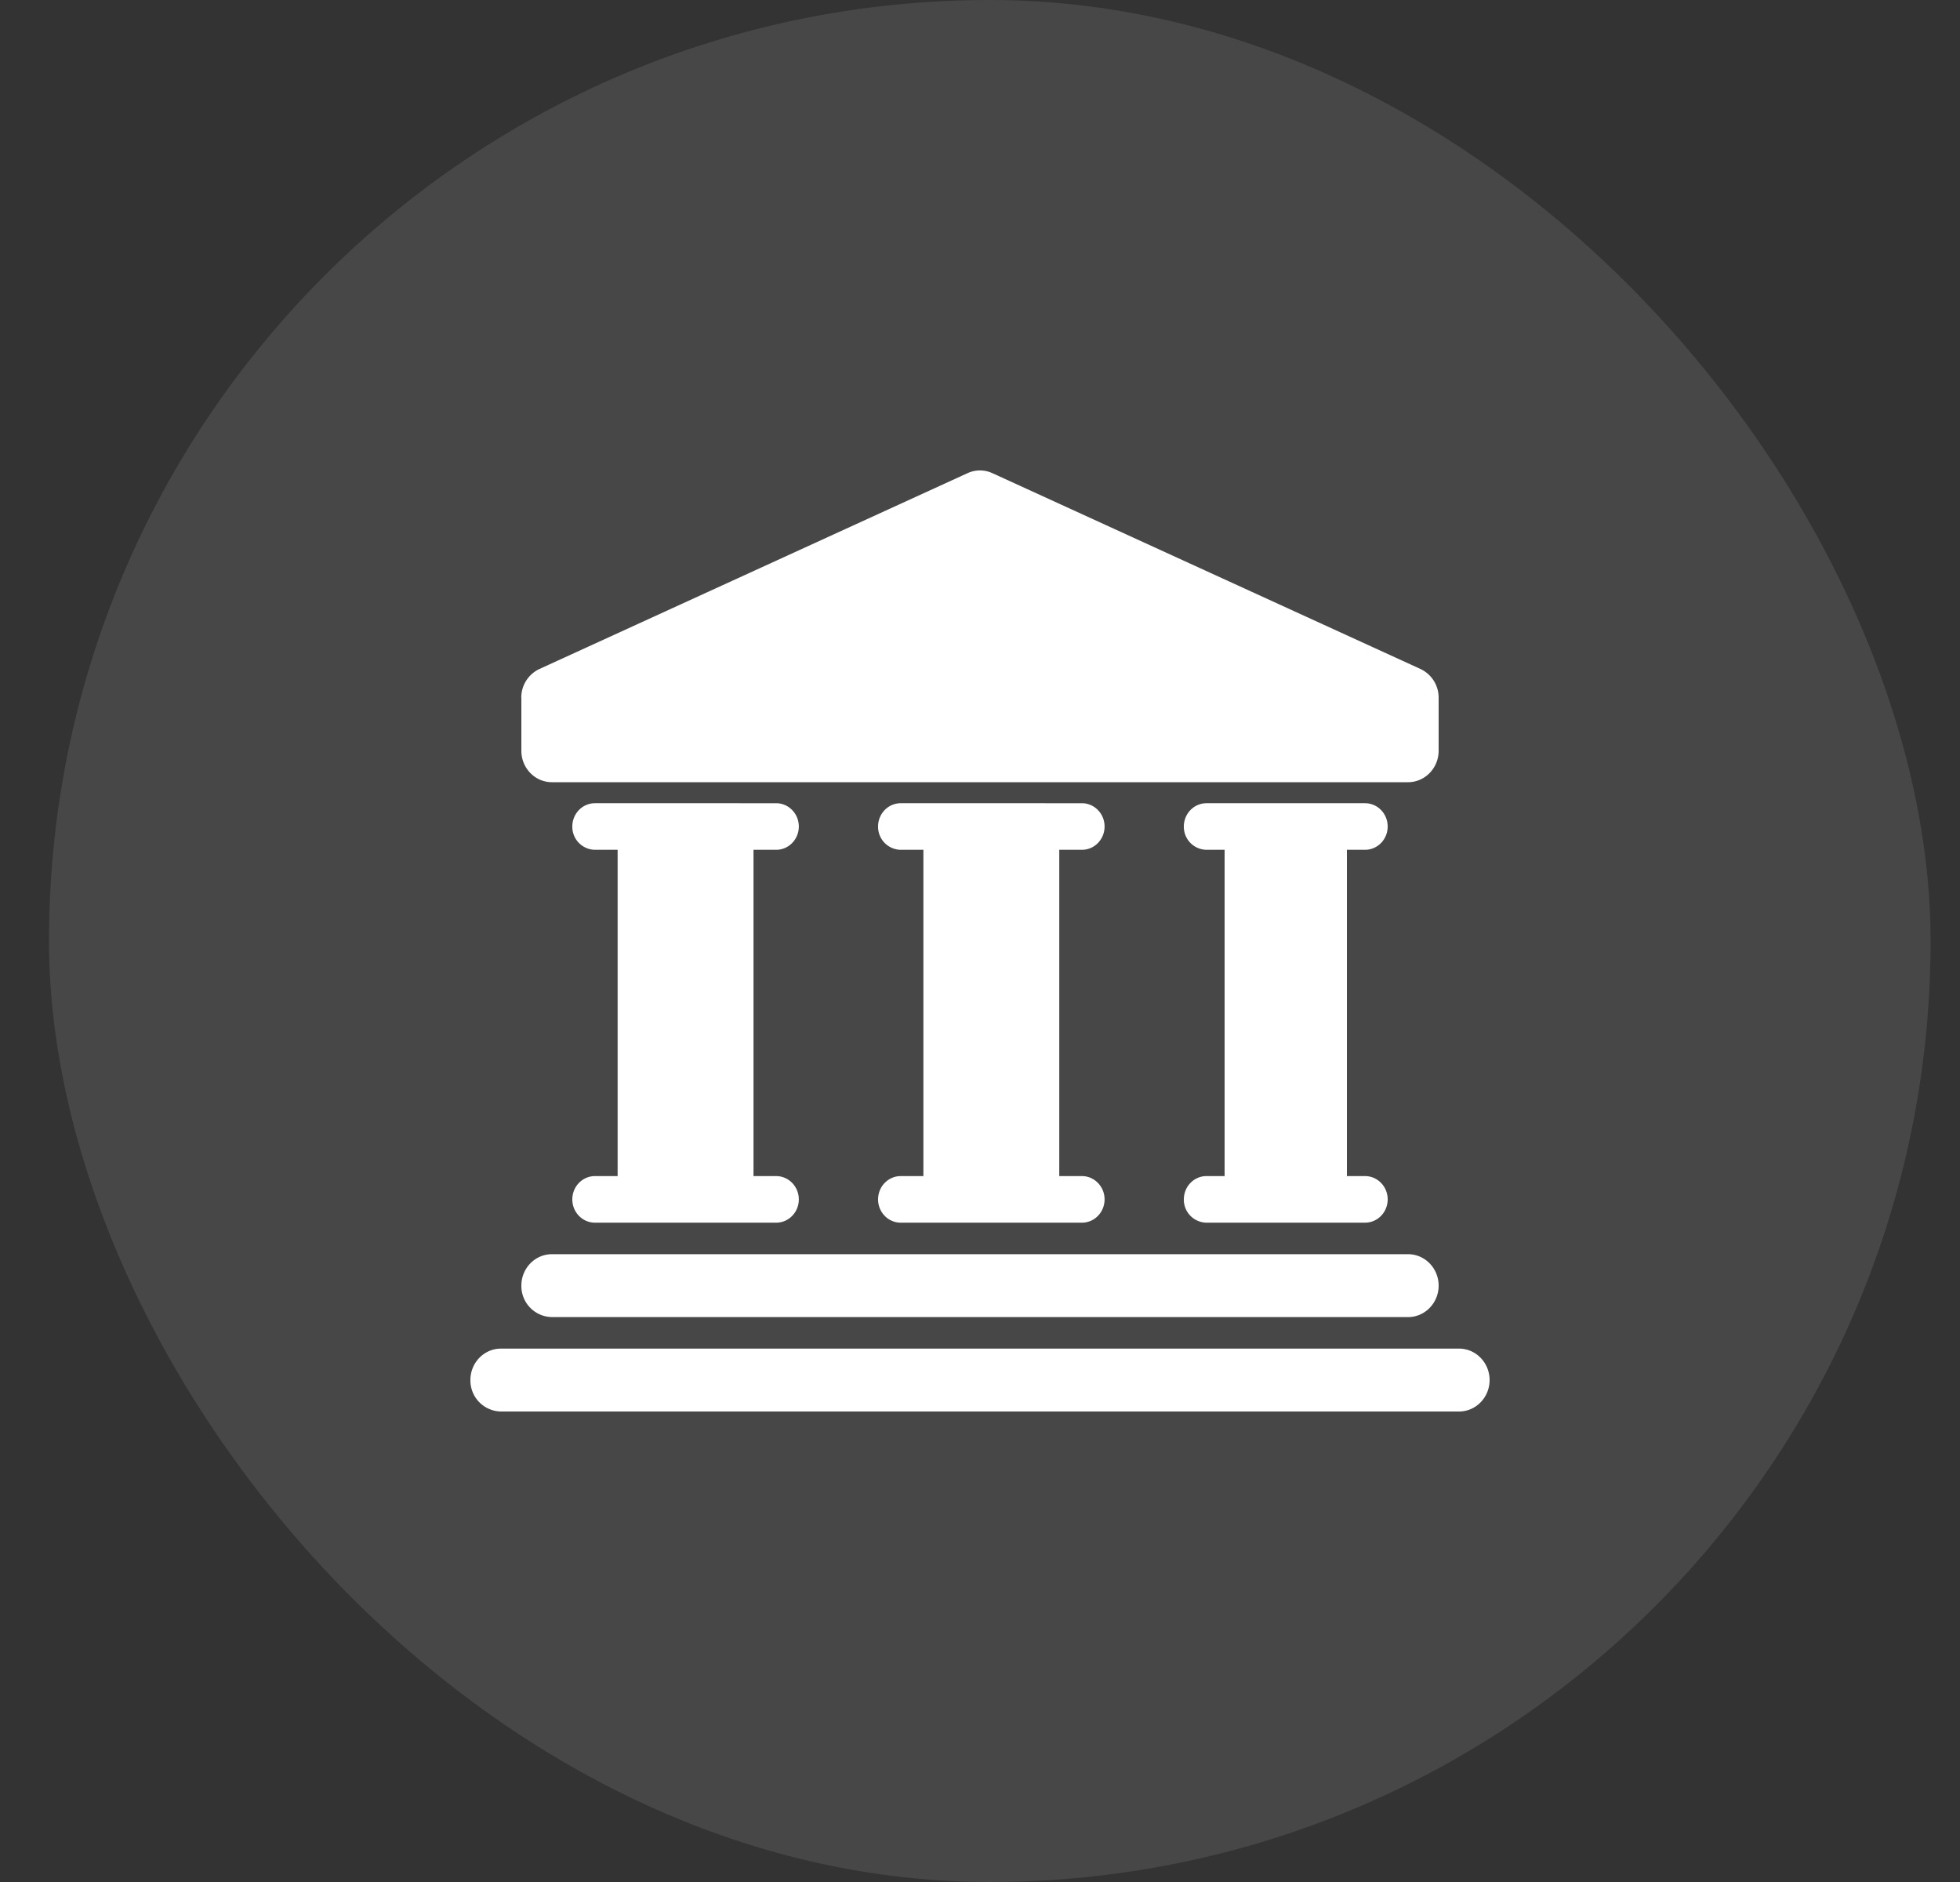
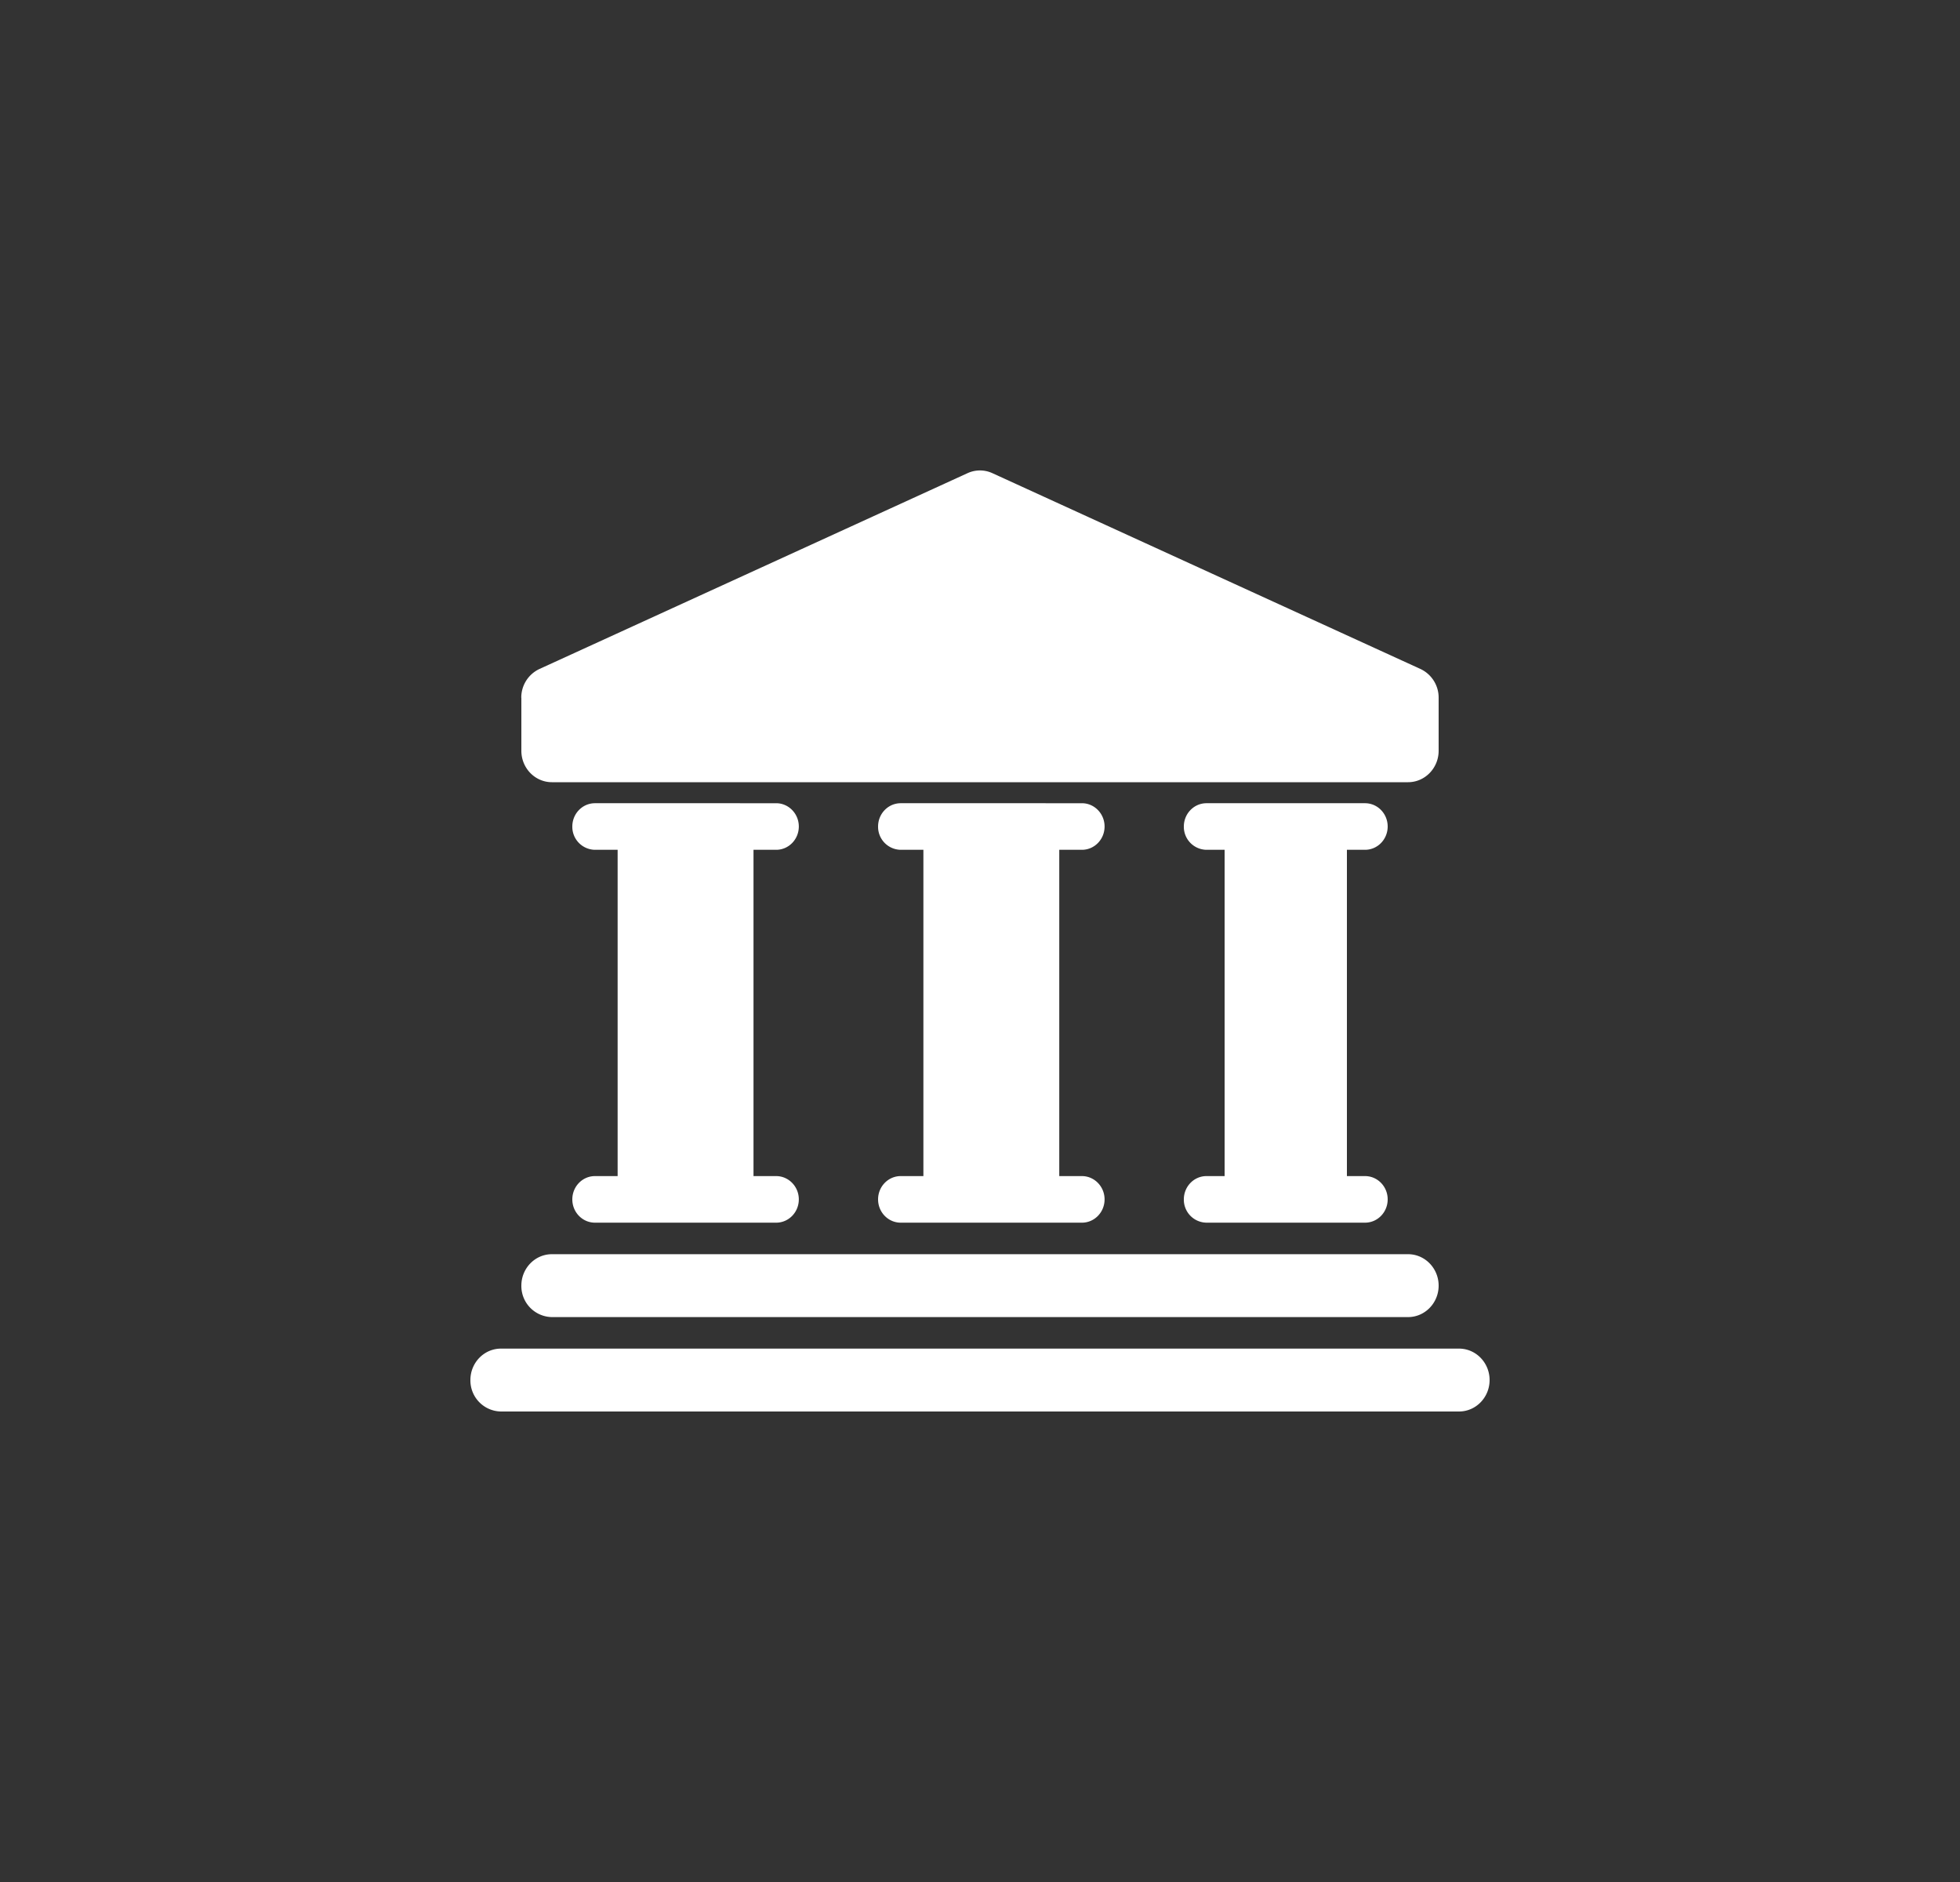
<svg xmlns="http://www.w3.org/2000/svg" viewBox="0 0 25 24" fill="#fff">
  <rect x="0" y="0" width="25" height="24" fill="#333333" stroke="none" />
-   <rect x=".625" width="24" height="24" rx="12" fill-opacity=".1" />
  <path d="M6.65 16.395c0-.222.175-.401.39-.401h10.92c.215 0 .39.18.39.401s-.175.401-.39.401H7.04a.396.396 0 0 1-.39-.401zM6 17.599c0-.222.175-.401.39-.401h12.22c.215 0 .39.18.39.401s-.175.401-.39.401H6.39a.396.396 0 0 1-.39-.401zm.65-8.701v.676c0 .222.175.401.39.401h10.92c.215 0 .39-.18.39-.401v-.676a.403.403 0 0 0-.232-.367l-5.46-2.497a.38.38 0 0 0-.317 0l-5.46 2.497a.402.402 0 0 0-.232.367zm.65 1.642c0-.164.129-.297.289-.297H9.9c.159 0 .289.133.289.297s-.129.297-.289.297h-.289v4.161H9.9c.159 0 .289.133.289.297s-.129.297-.289.297H7.589c-.16 0-.289-.133-.289-.297s.129-.297.289-.297h.289v-4.161h-.289a.293.293 0 0 1-.289-.297zm3.9 0c0-.164.129-.297.289-.297H13.8c.159 0 .289.133.289.297s-.129.297-.289.297h-.289v4.161h.289c.159 0 .289.133.289.297s-.129.297-.289.297h-2.311c-.16 0-.289-.133-.289-.297s.129-.297.289-.297h.289v-4.161h-.289a.293.293 0 0 1-.289-.297zm3.9 0c0-.164.129-.297.289-.297h2.022c.16 0 .289.133.289.297s-.129.297-.289.297h-2.022a.293.293 0 0 1-.289-.297zm0 4.755c0-.164.129-.297.289-.297h.231v-4.161h1.56v4.161h.231c.16 0 .289.133.289.297s-.129.297-.289.297h-2.022a.293.293 0 0 1-.289-.297z" />
</svg>